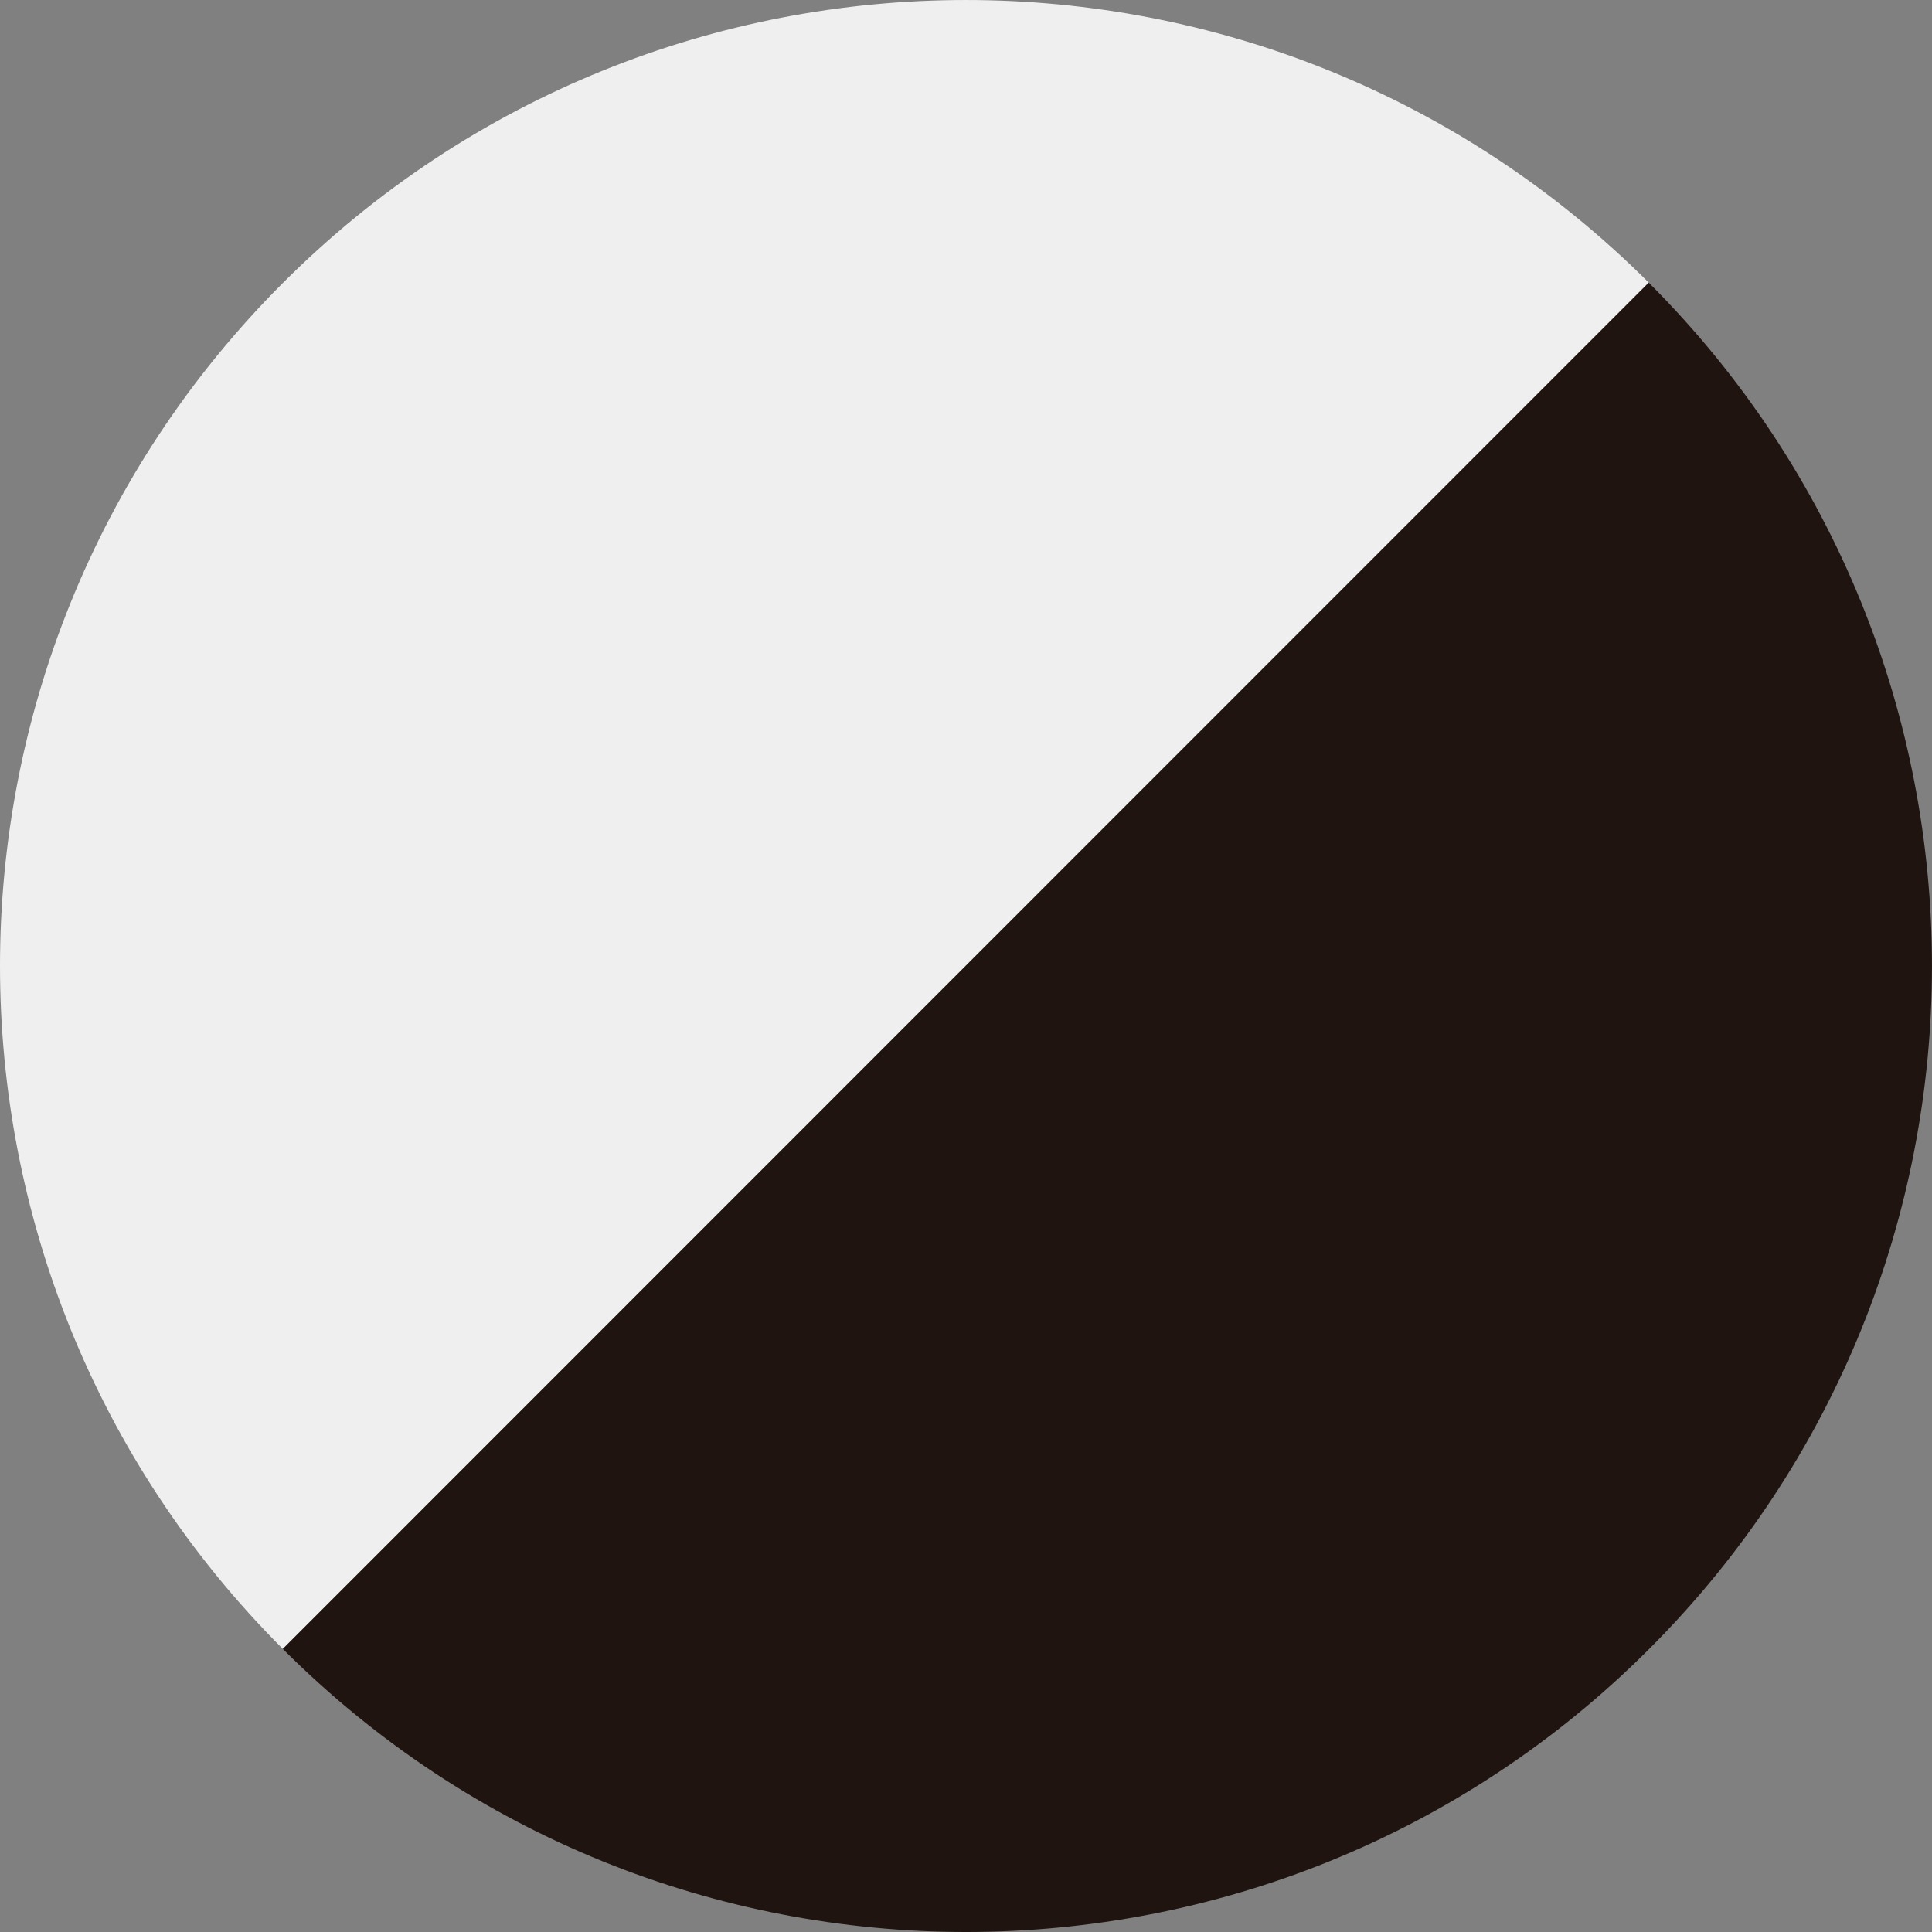
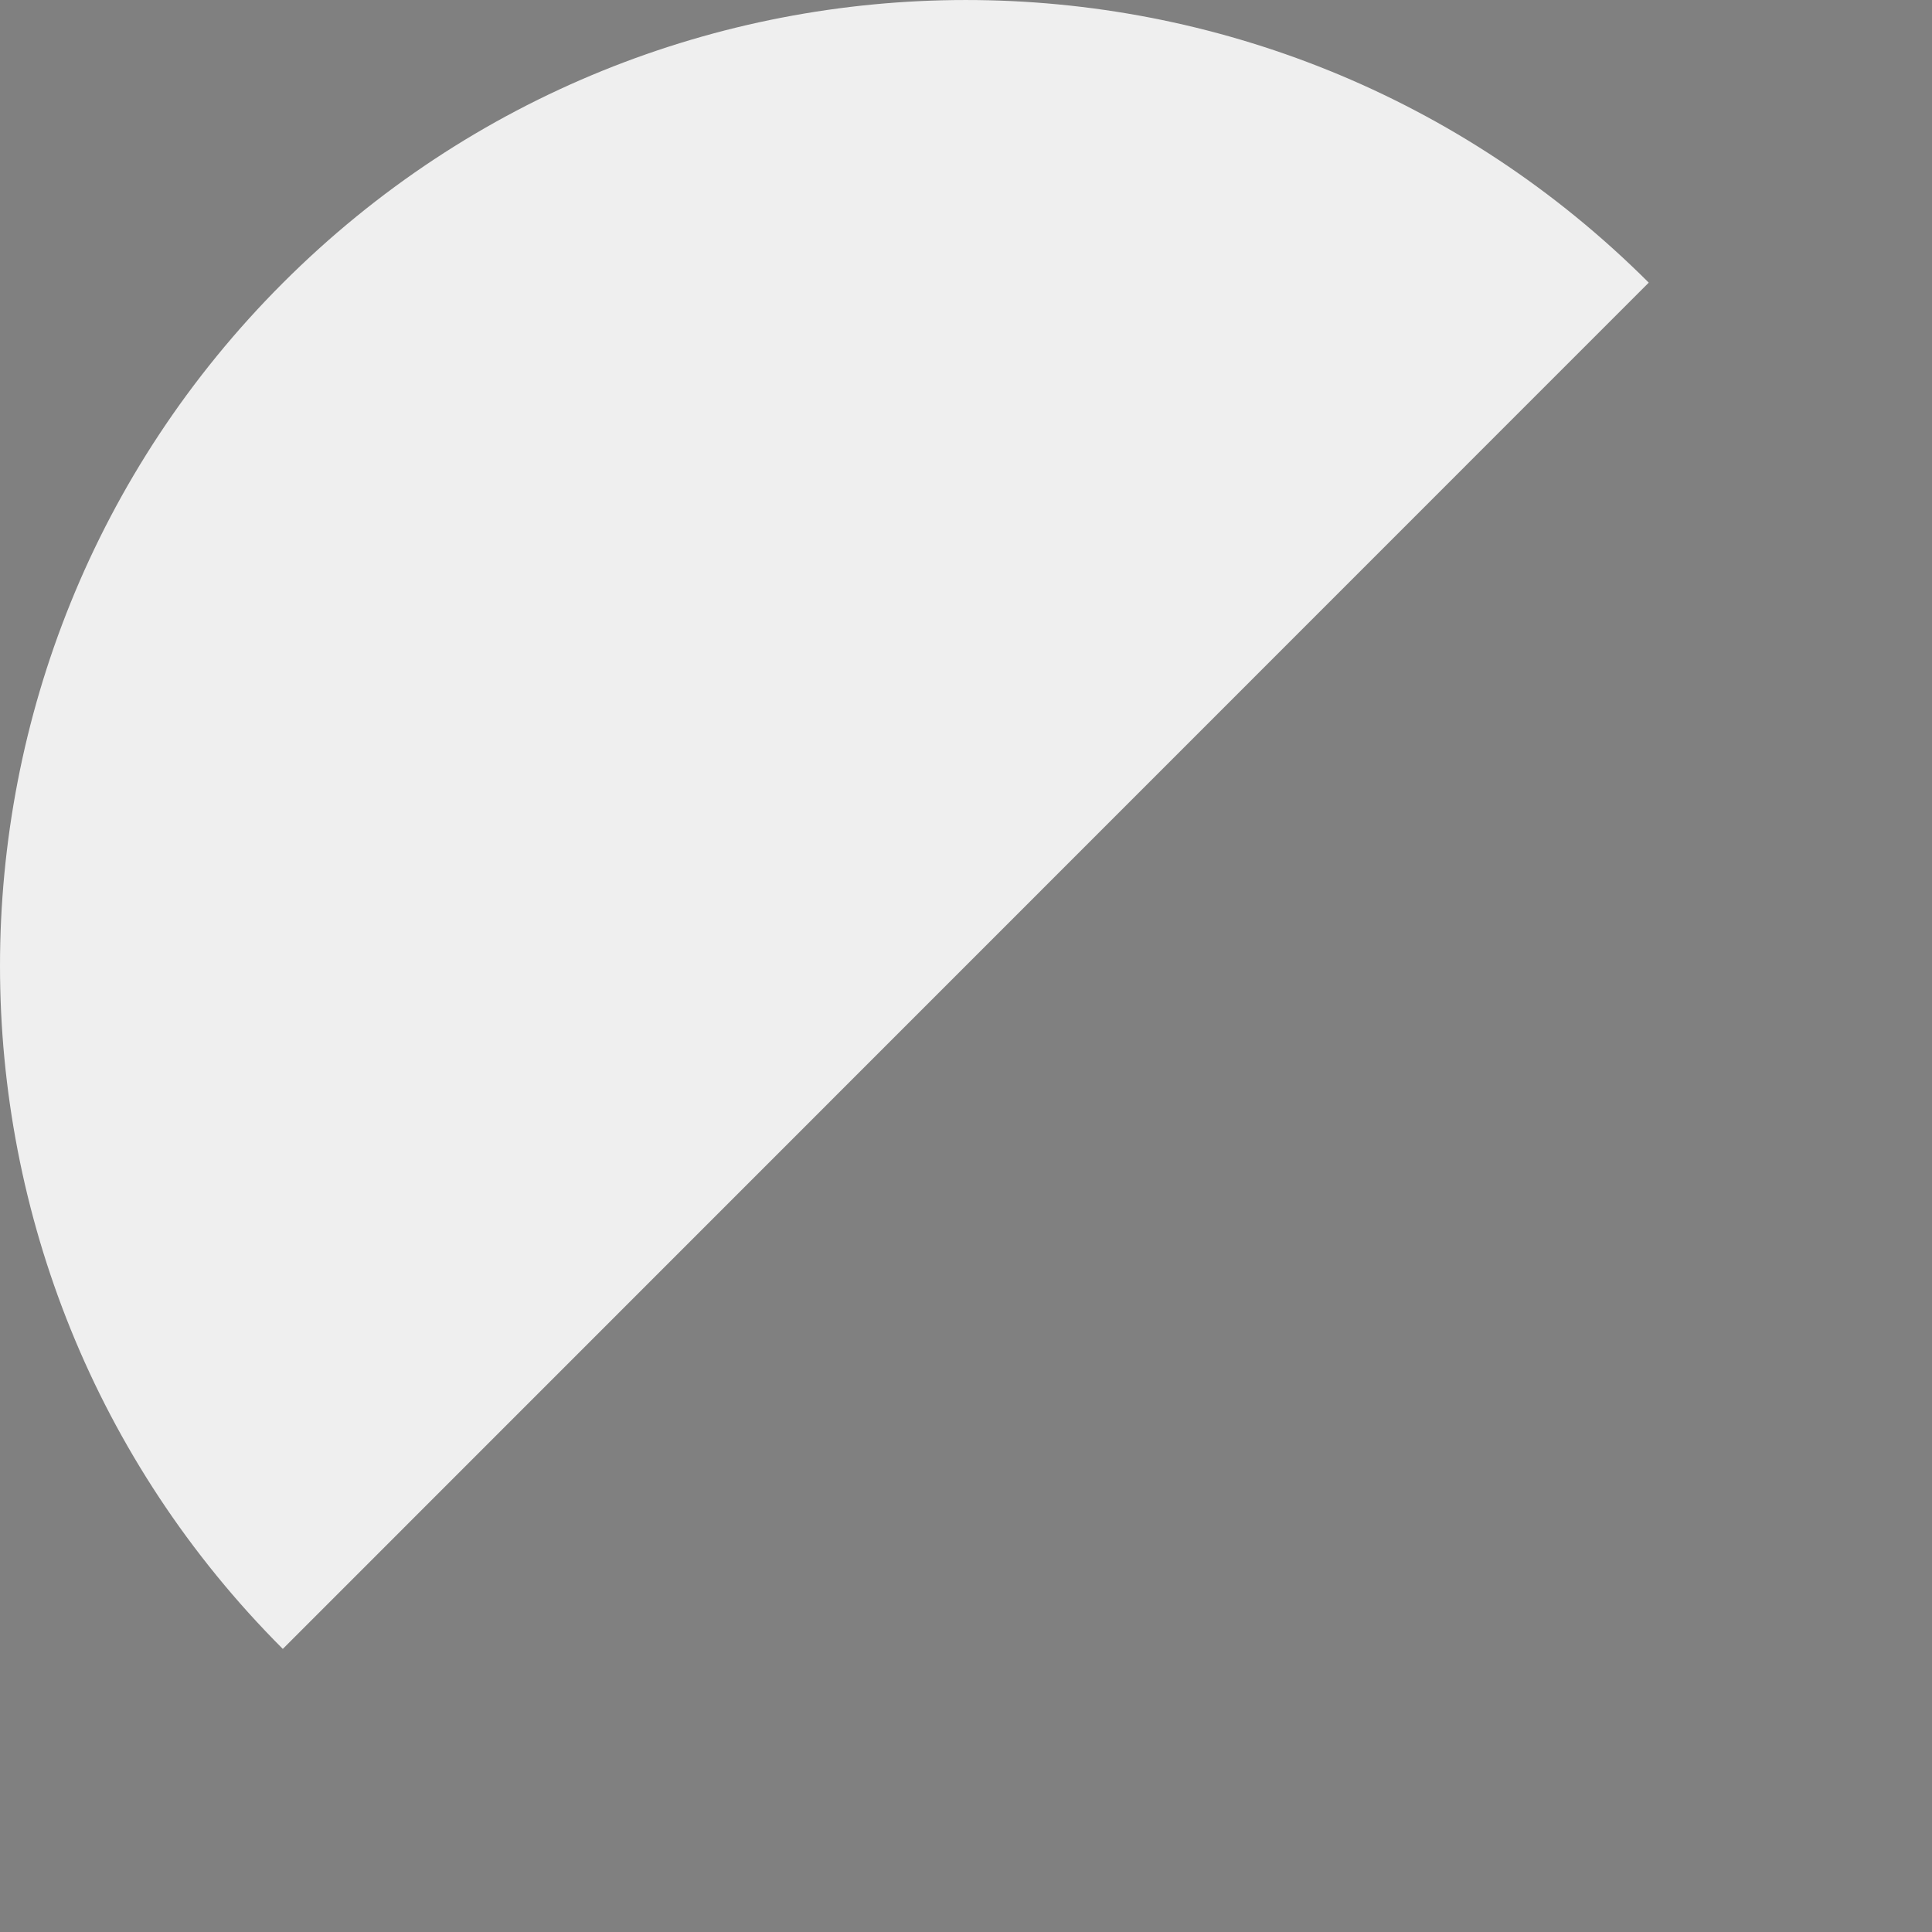
<svg xmlns="http://www.w3.org/2000/svg" id="Camada_2" data-name="Camada 2" viewBox="0 0 348.95 348.95">
  <rect x="0" y="0" width="348.95" height="348.95" fill="#808080" stroke="none" />
  <defs>
    <style> .cls-1 { fill: #efefef; } .cls-2 { fill: #1f140f; } </style>
  </defs>
  <g id="Desenho">
-     <path class="cls-1" d="M297.79,51.05L51.08,297.82c-68.1-68.13-68.11-178.57,0-246.7,68.11-68.13,178.56-68.16,246.71-.07Z" />
-     <path class="cls-2" d="M297.79,51.05l.04.04c68.14,68.13,68.16,178.61.03,246.75-68.13,68.14-178.6,68.15-246.74.02l-.04-.04L297.79,51.05Z" />
+     <path class="cls-1" d="M297.79,51.05L51.08,297.82c-68.1-68.13-68.11-178.57,0-246.7,68.11-68.13,178.56-68.16,246.71-.07" />
  </g>
</svg>